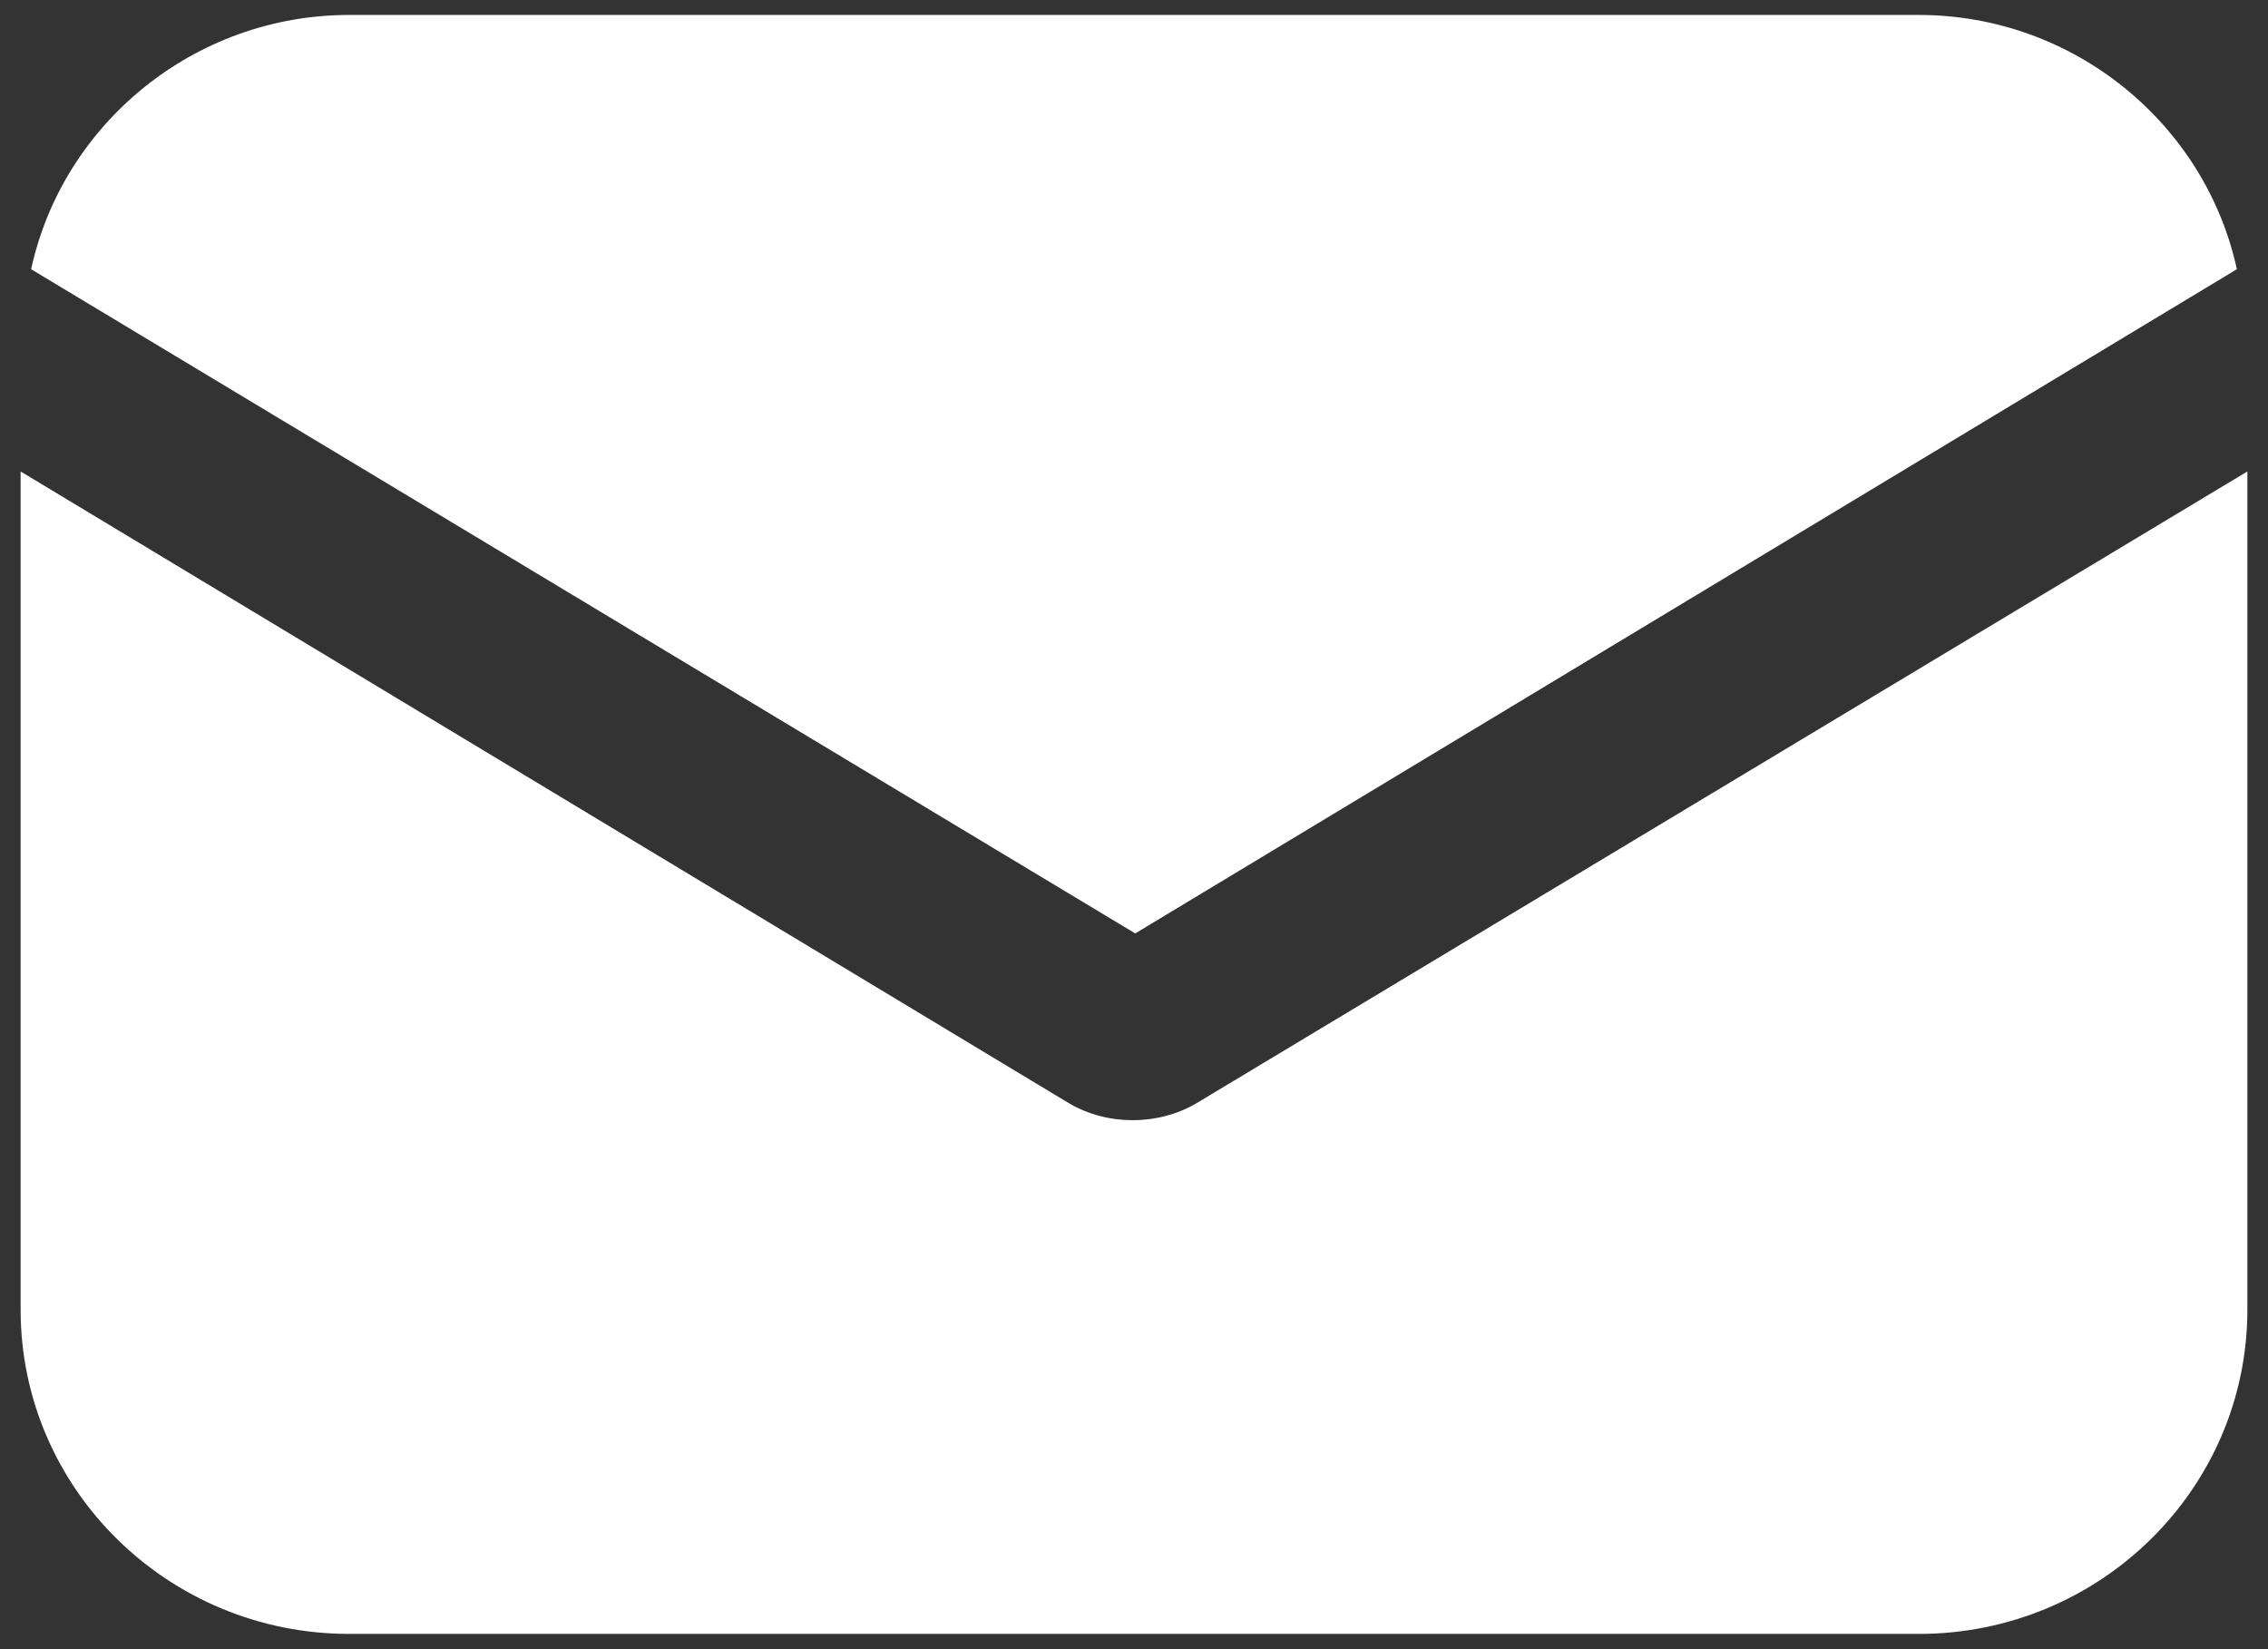
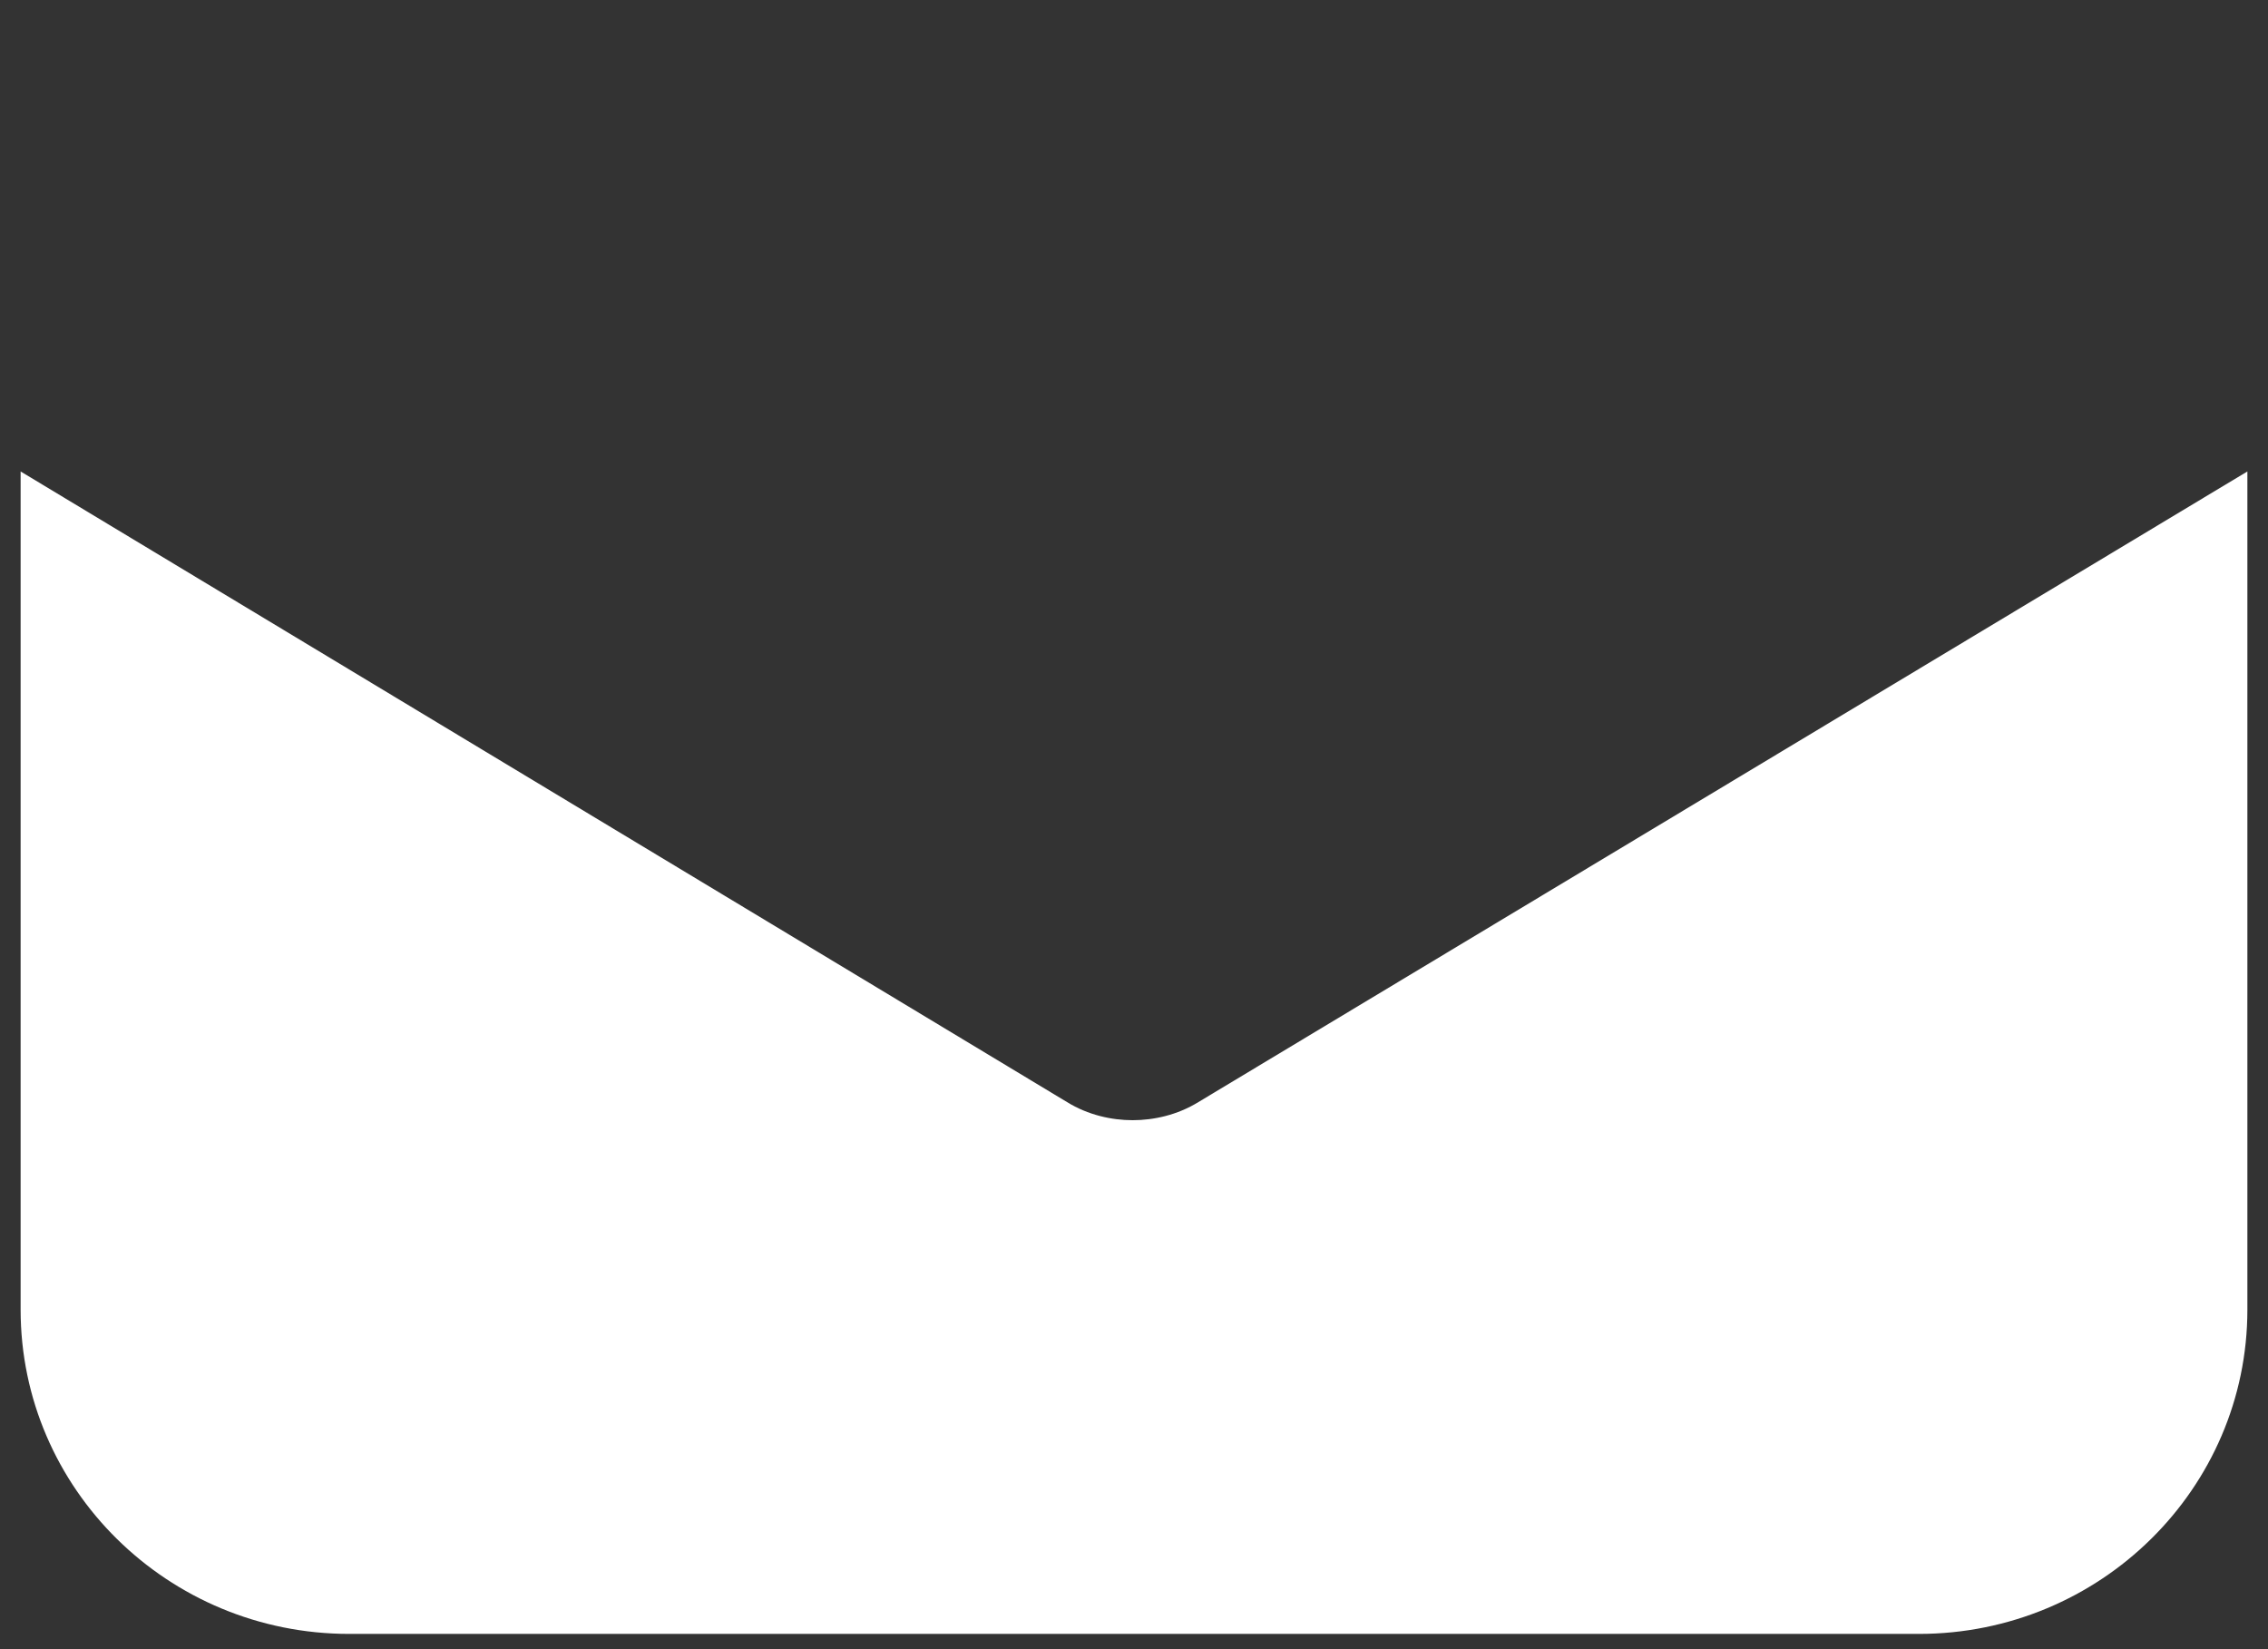
<svg xmlns="http://www.w3.org/2000/svg" width="22" height="16" viewBox="0 0 22 16" fill="none">
  <rect x="0" y="0" width="22" height="16" fill="#333333" stroke="none" />
  <path d="M11.625 10.692C11.421 10.818 11.191 10.868 10.987 10.868C10.783 10.868 10.554 10.818 10.35 10.692L0.2 4.574V12.706C0.2 14.443 1.628 15.852 3.388 15.852H18.613C20.372 15.852 21.8 14.443 21.8 12.706V4.574L11.625 10.692Z" fill="white" />
-   <path d="M18.612 0.145H3.387C1.883 0.145 0.608 1.202 0.302 2.612L11.012 9.056L21.698 2.612C21.392 1.202 20.117 0.145 18.612 0.145Z" fill="white" />
</svg>